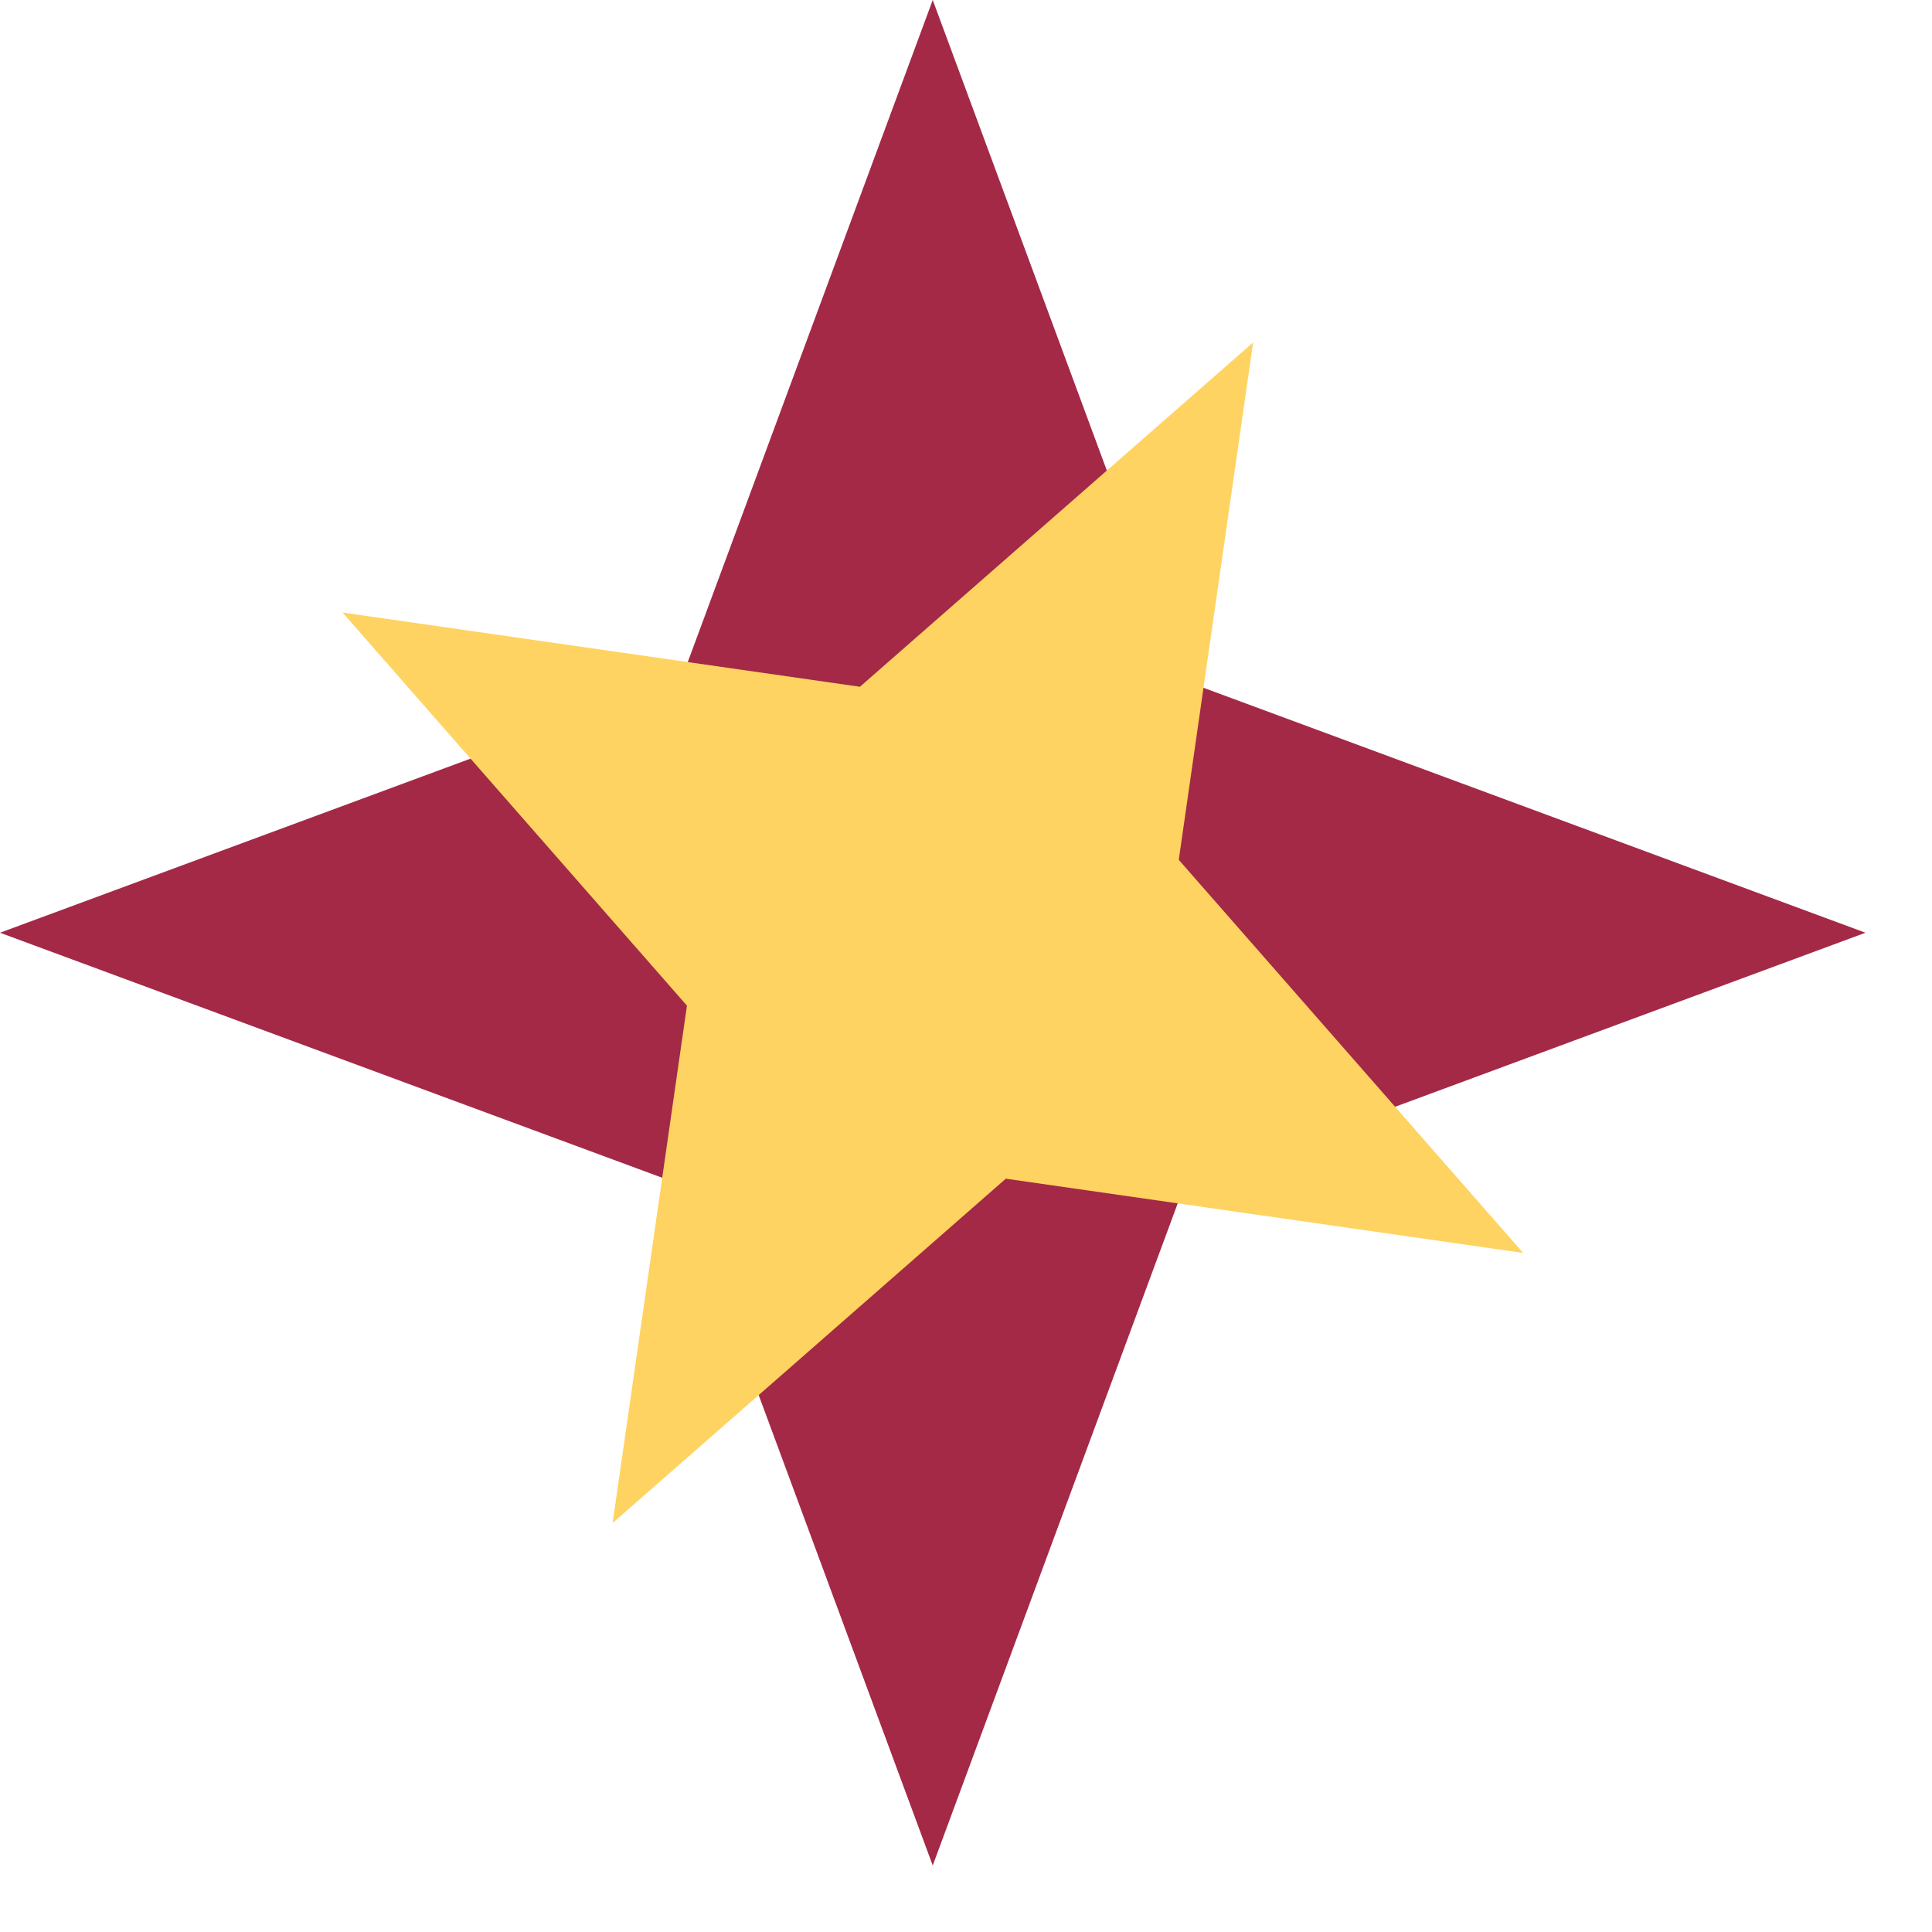
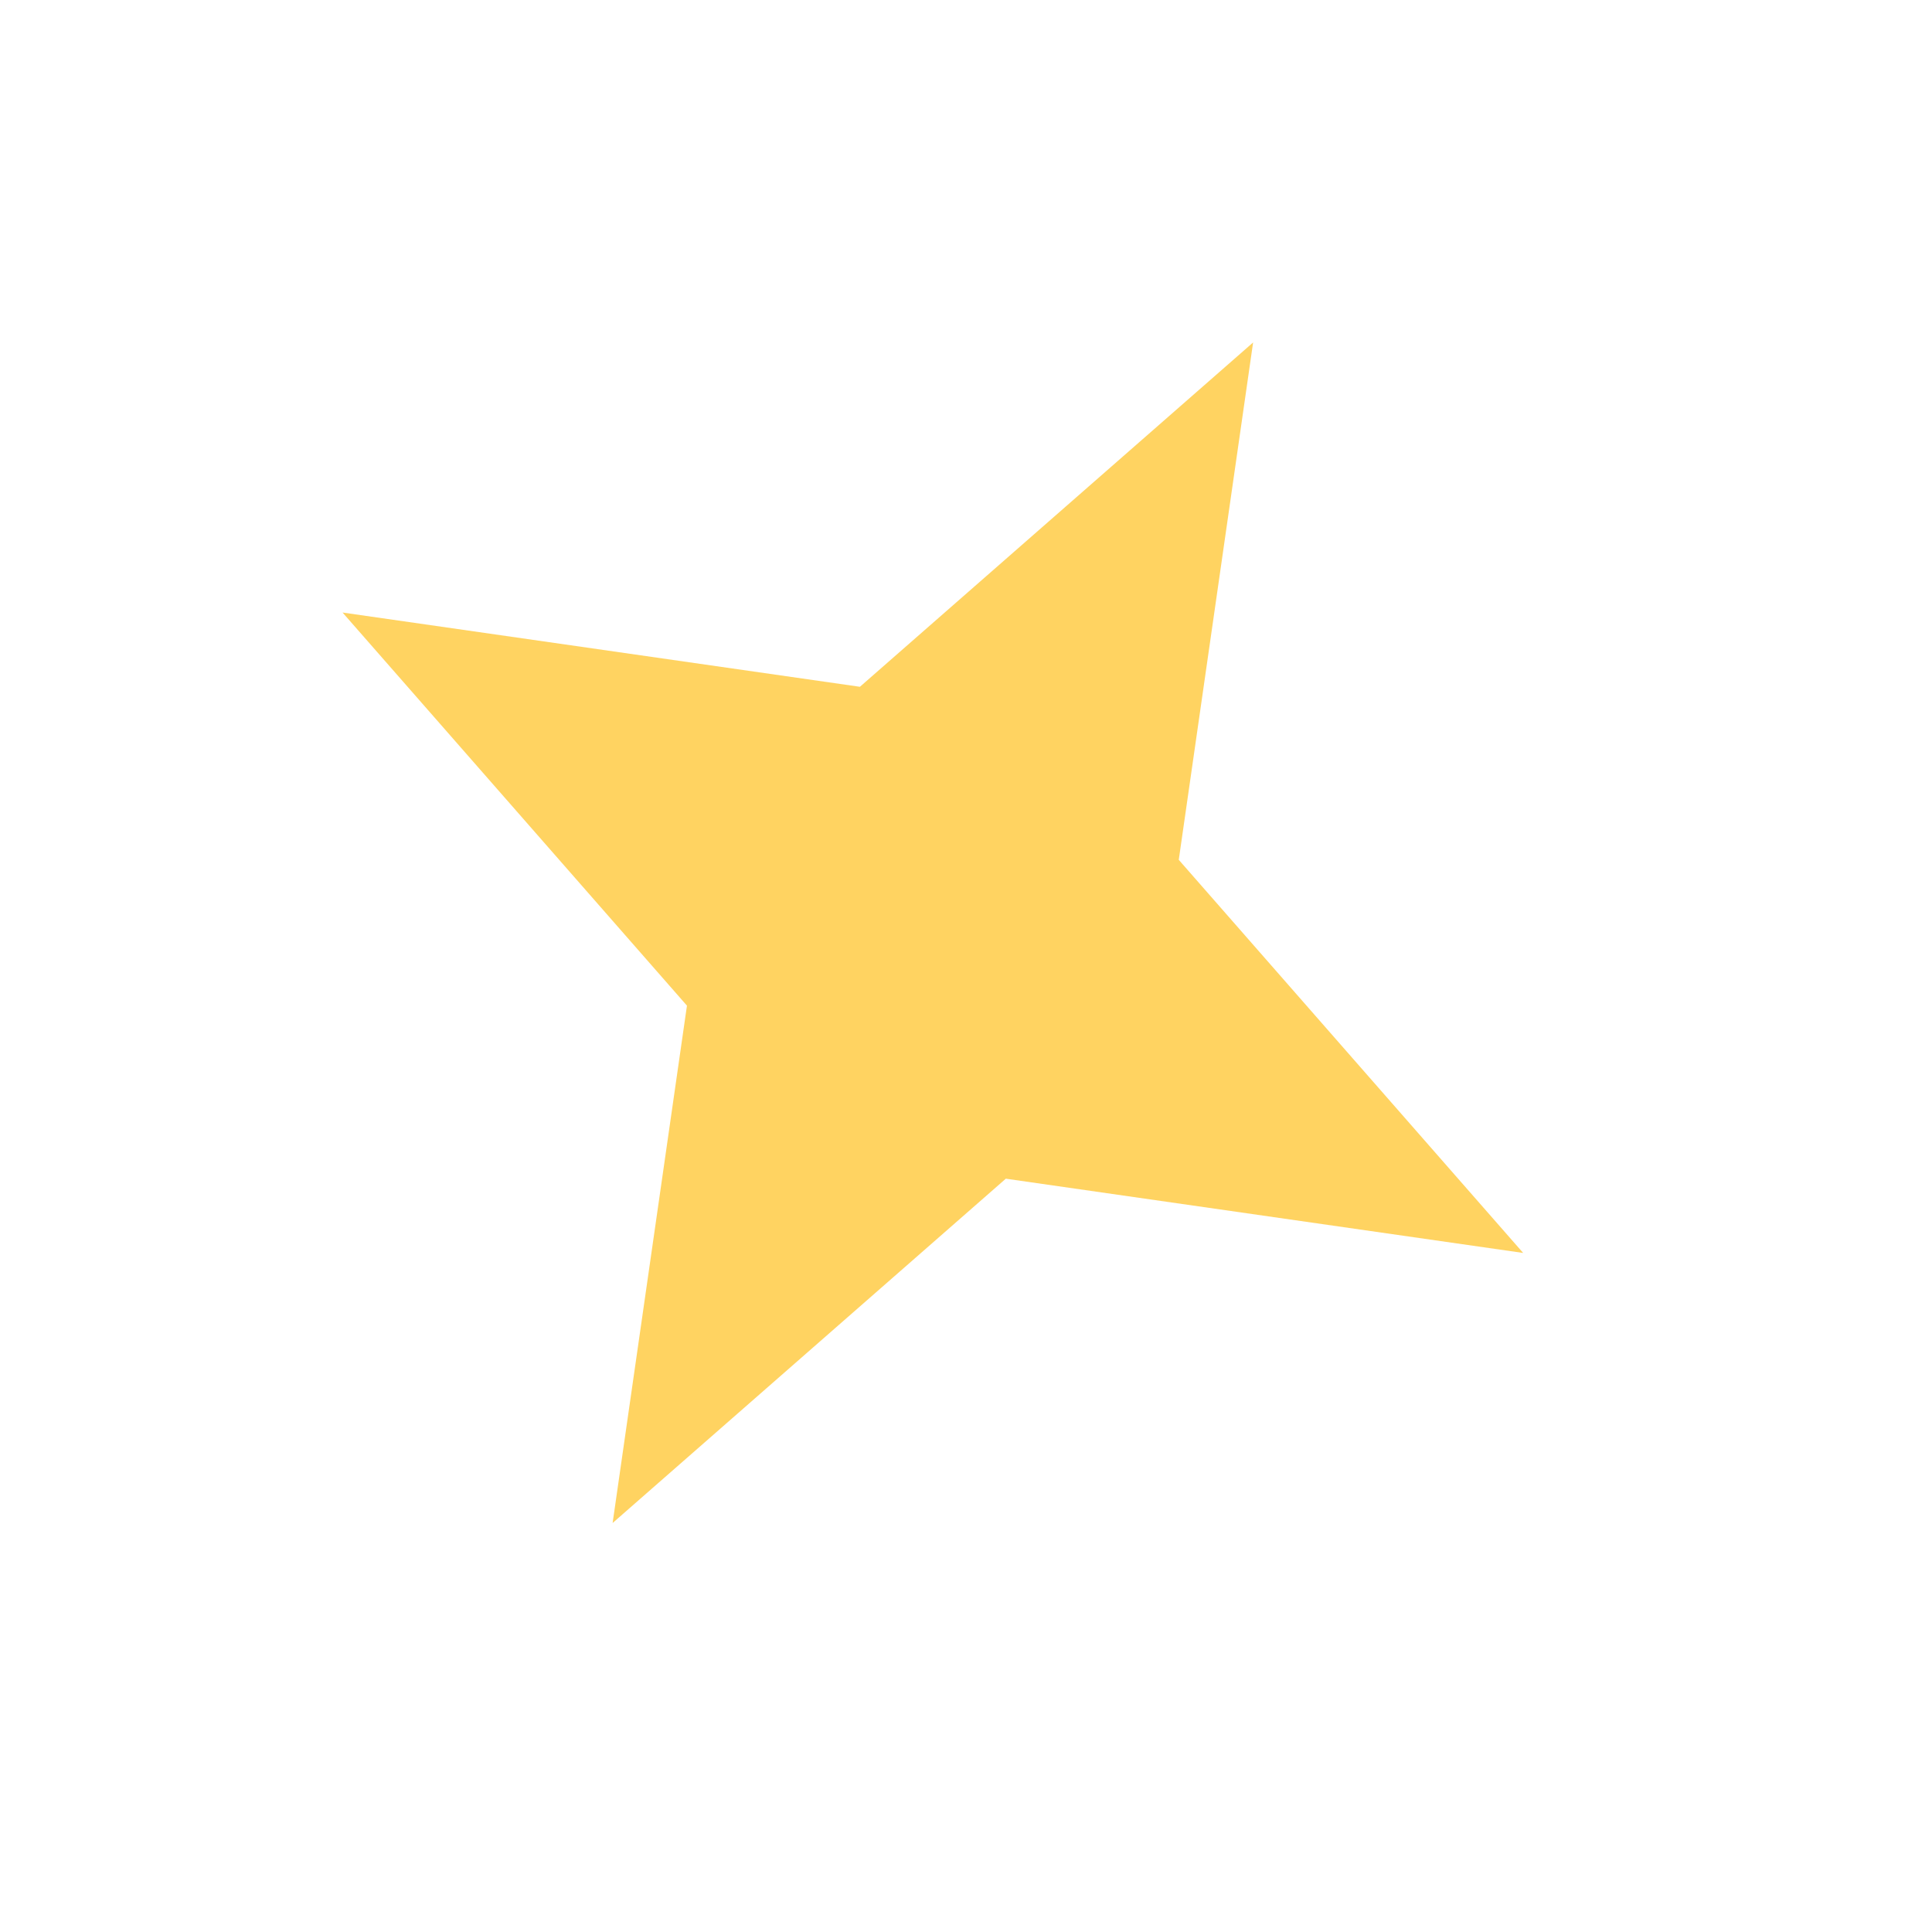
<svg xmlns="http://www.w3.org/2000/svg" width="23" height="23" viewBox="0 0 23 23" fill="none">
-   <path d="M11.104 0L14.103 8.105L22.208 11.104L14.103 14.103L11.104 22.208L8.105 14.103L0 11.104L8.105 8.105L11.104 0Z" fill="#A32947" />
  <path d="M14.918 4.077L14.033 10.236L18.133 14.916L11.974 14.032L7.293 18.131L8.178 11.972L4.078 7.292L10.237 8.176L14.918 4.077Z" fill="#FFD361" />
</svg>